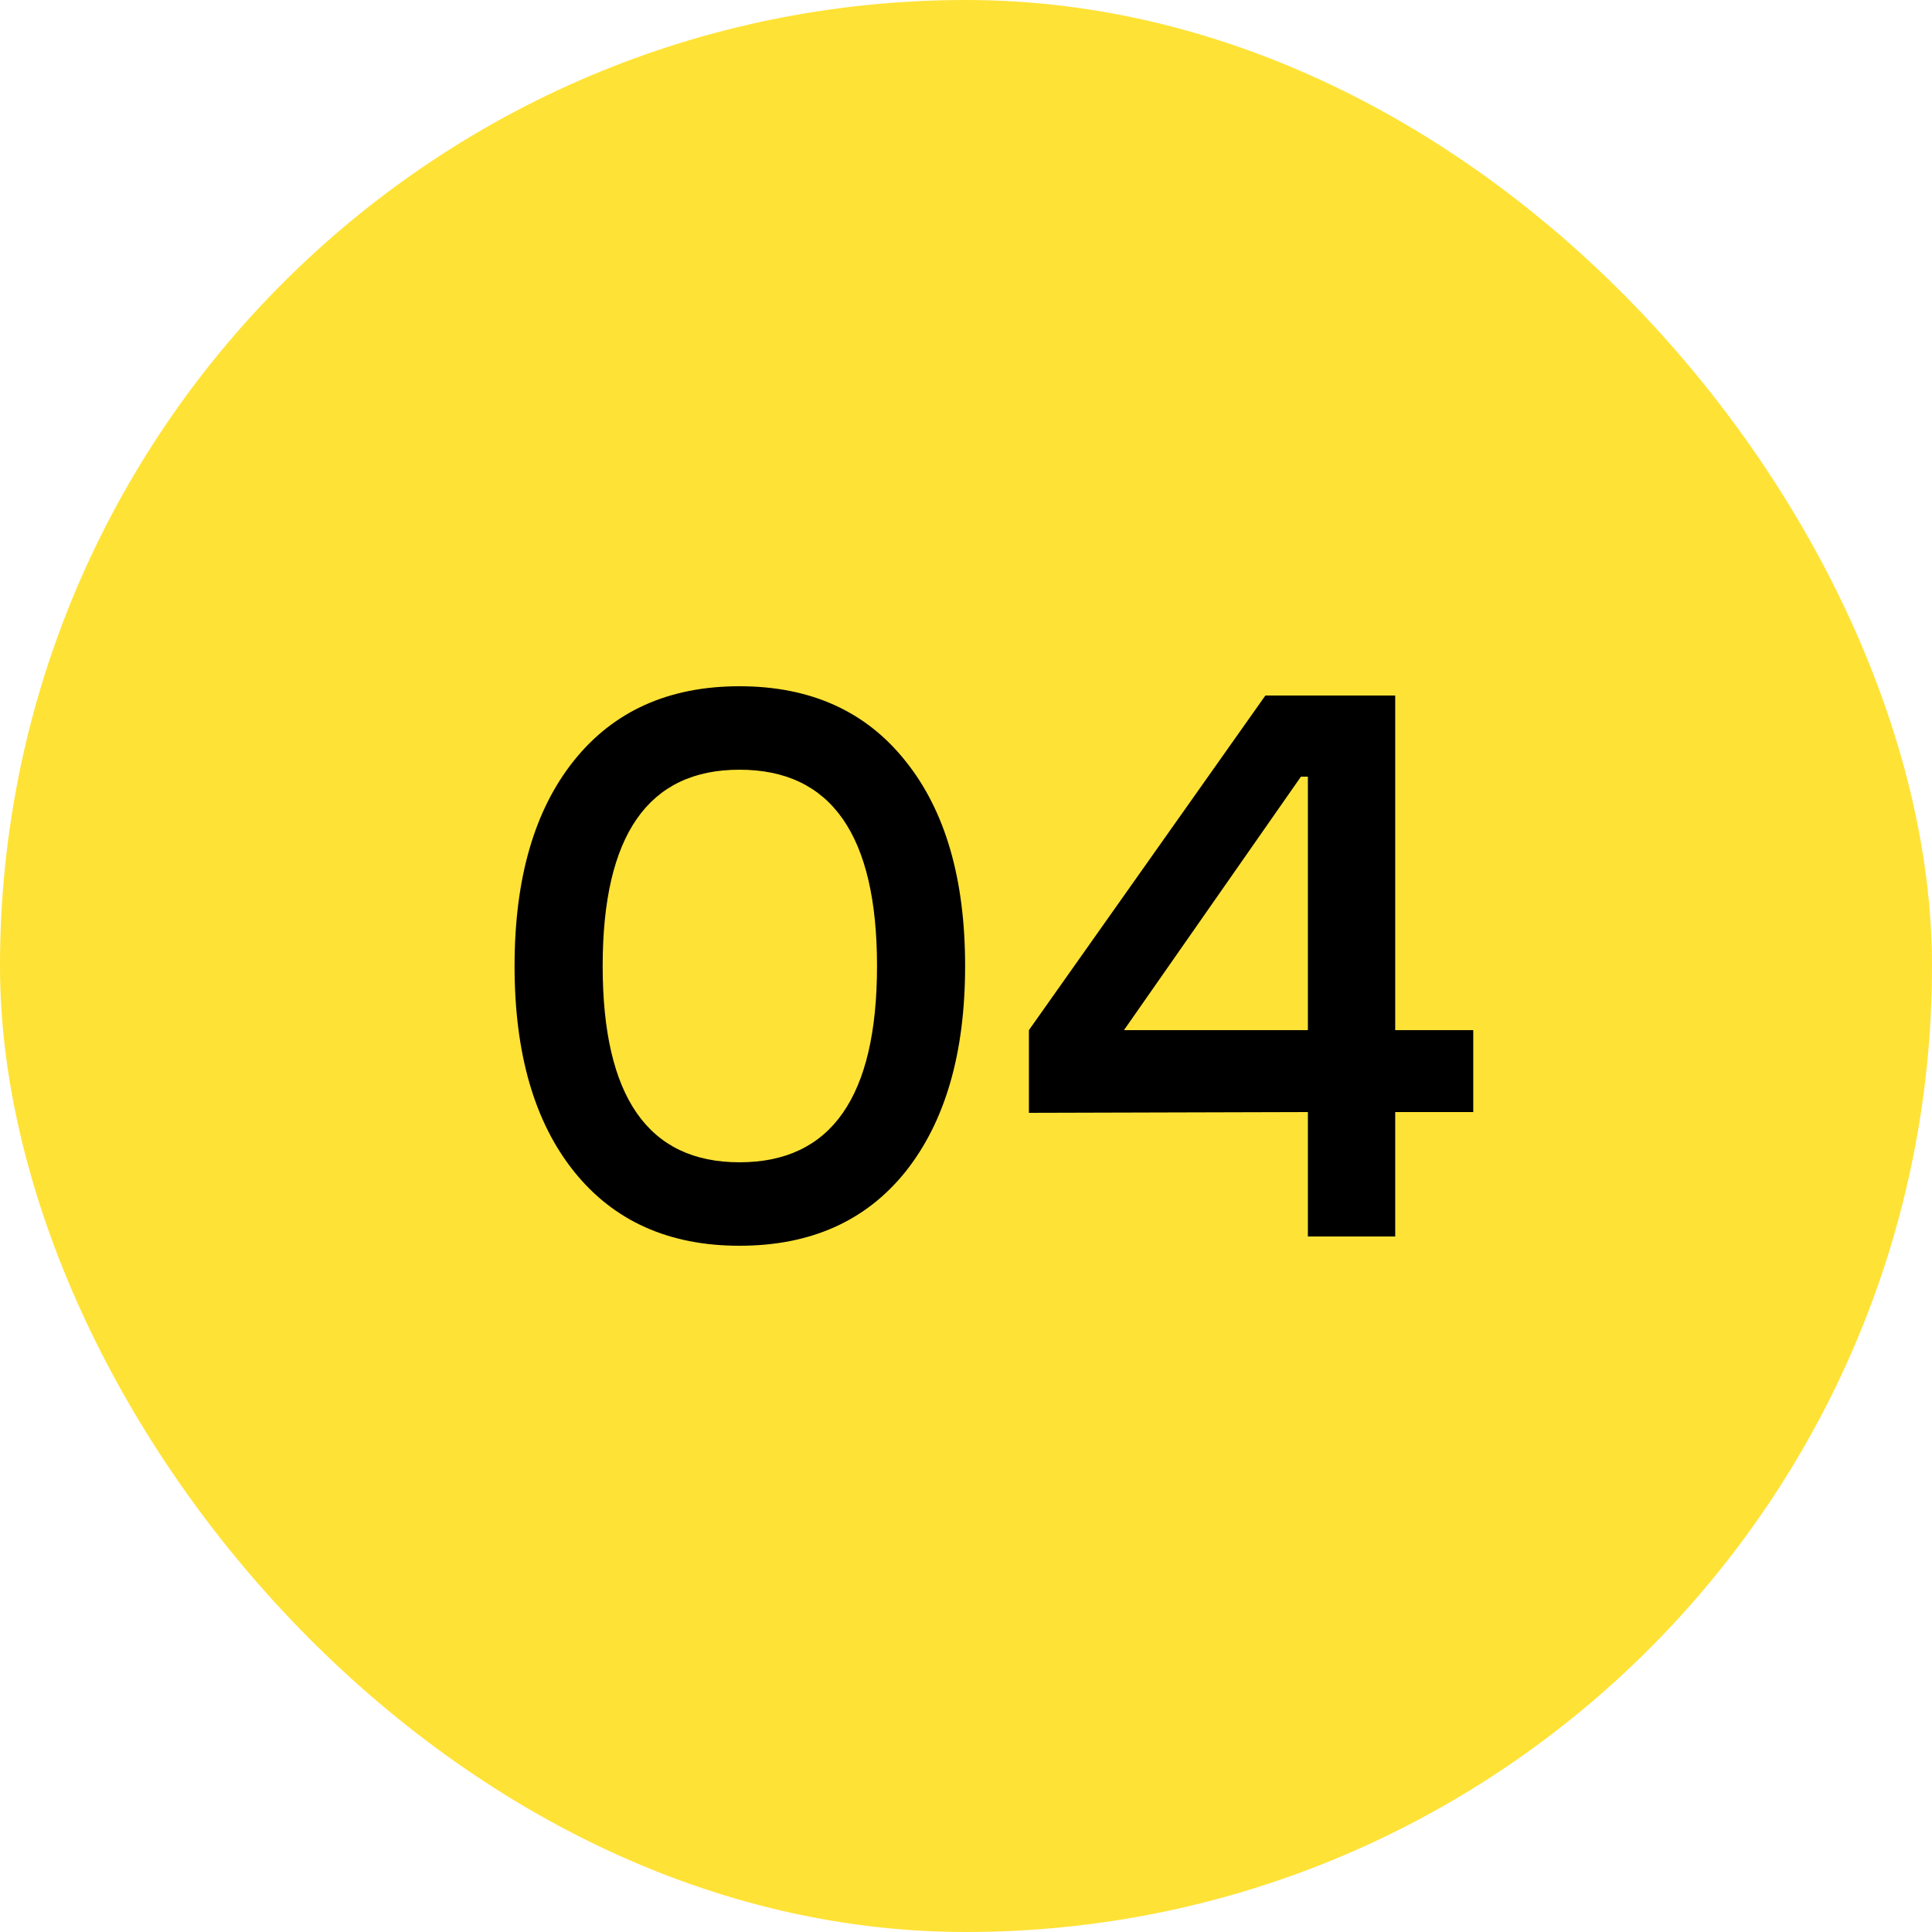
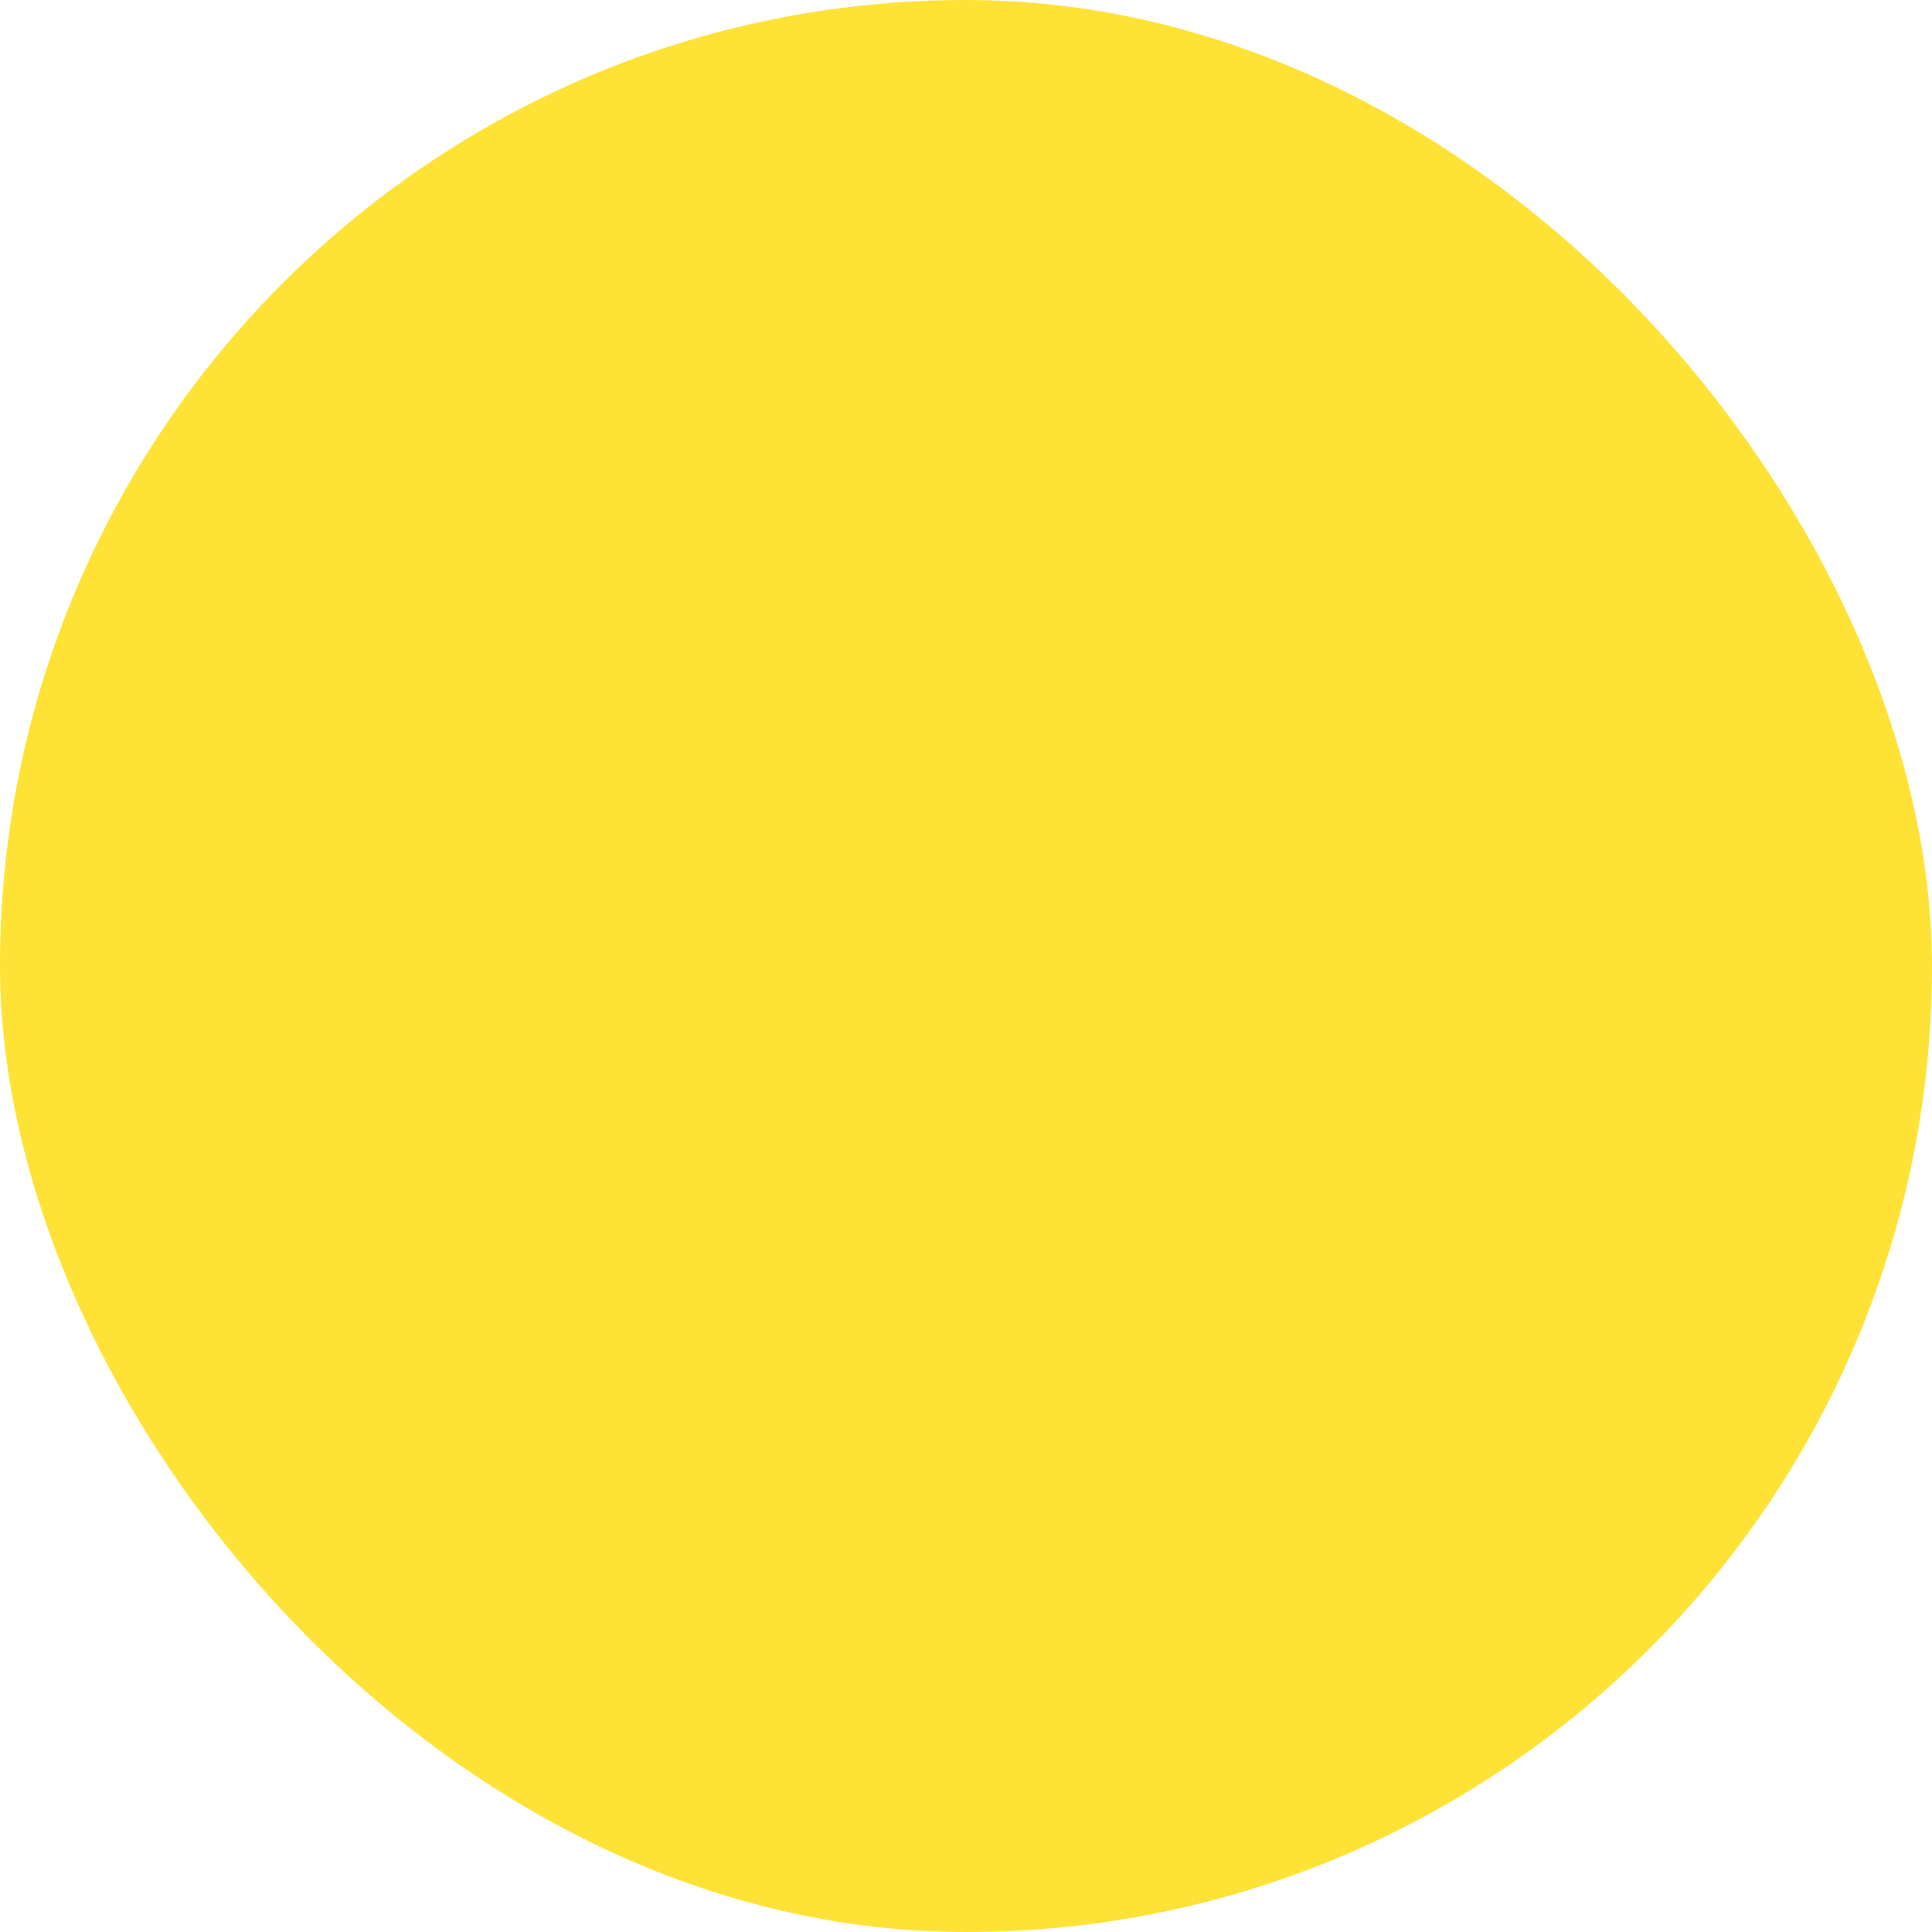
<svg xmlns="http://www.w3.org/2000/svg" width="50" height="50" viewBox="0 0 50 50" fill="none">
  <rect width="50" height="50" rx="25" fill="#FFE236" />
-   <path d="M19.137 17.76C20.977 17.76 22.411 18.407 23.437 19.7C24.464 20.98 24.977 22.747 24.977 25C24.977 27.253 24.464 29.027 23.437 30.32C22.411 31.6 20.977 32.24 19.137 32.24C17.311 32.24 15.884 31.6 14.857 30.32C13.831 29.04 13.317 27.267 13.317 25C13.317 22.733 13.831 20.96 14.857 19.68C15.884 18.4 17.311 17.76 19.137 17.76ZM19.137 30.08C21.511 30.08 22.697 28.387 22.697 25C22.697 21.613 21.511 19.92 19.137 19.92C16.777 19.92 15.597 21.613 15.597 25C15.597 28.387 16.777 30.08 19.137 30.08ZM38.128 26.66V28.78H36.108V32H33.848V28.78L26.628 28.8V26.66L32.748 18H36.108V26.66H38.128ZM29.088 26.66H33.848V20.1H33.668L29.088 26.66Z" fill="black" />
</svg>